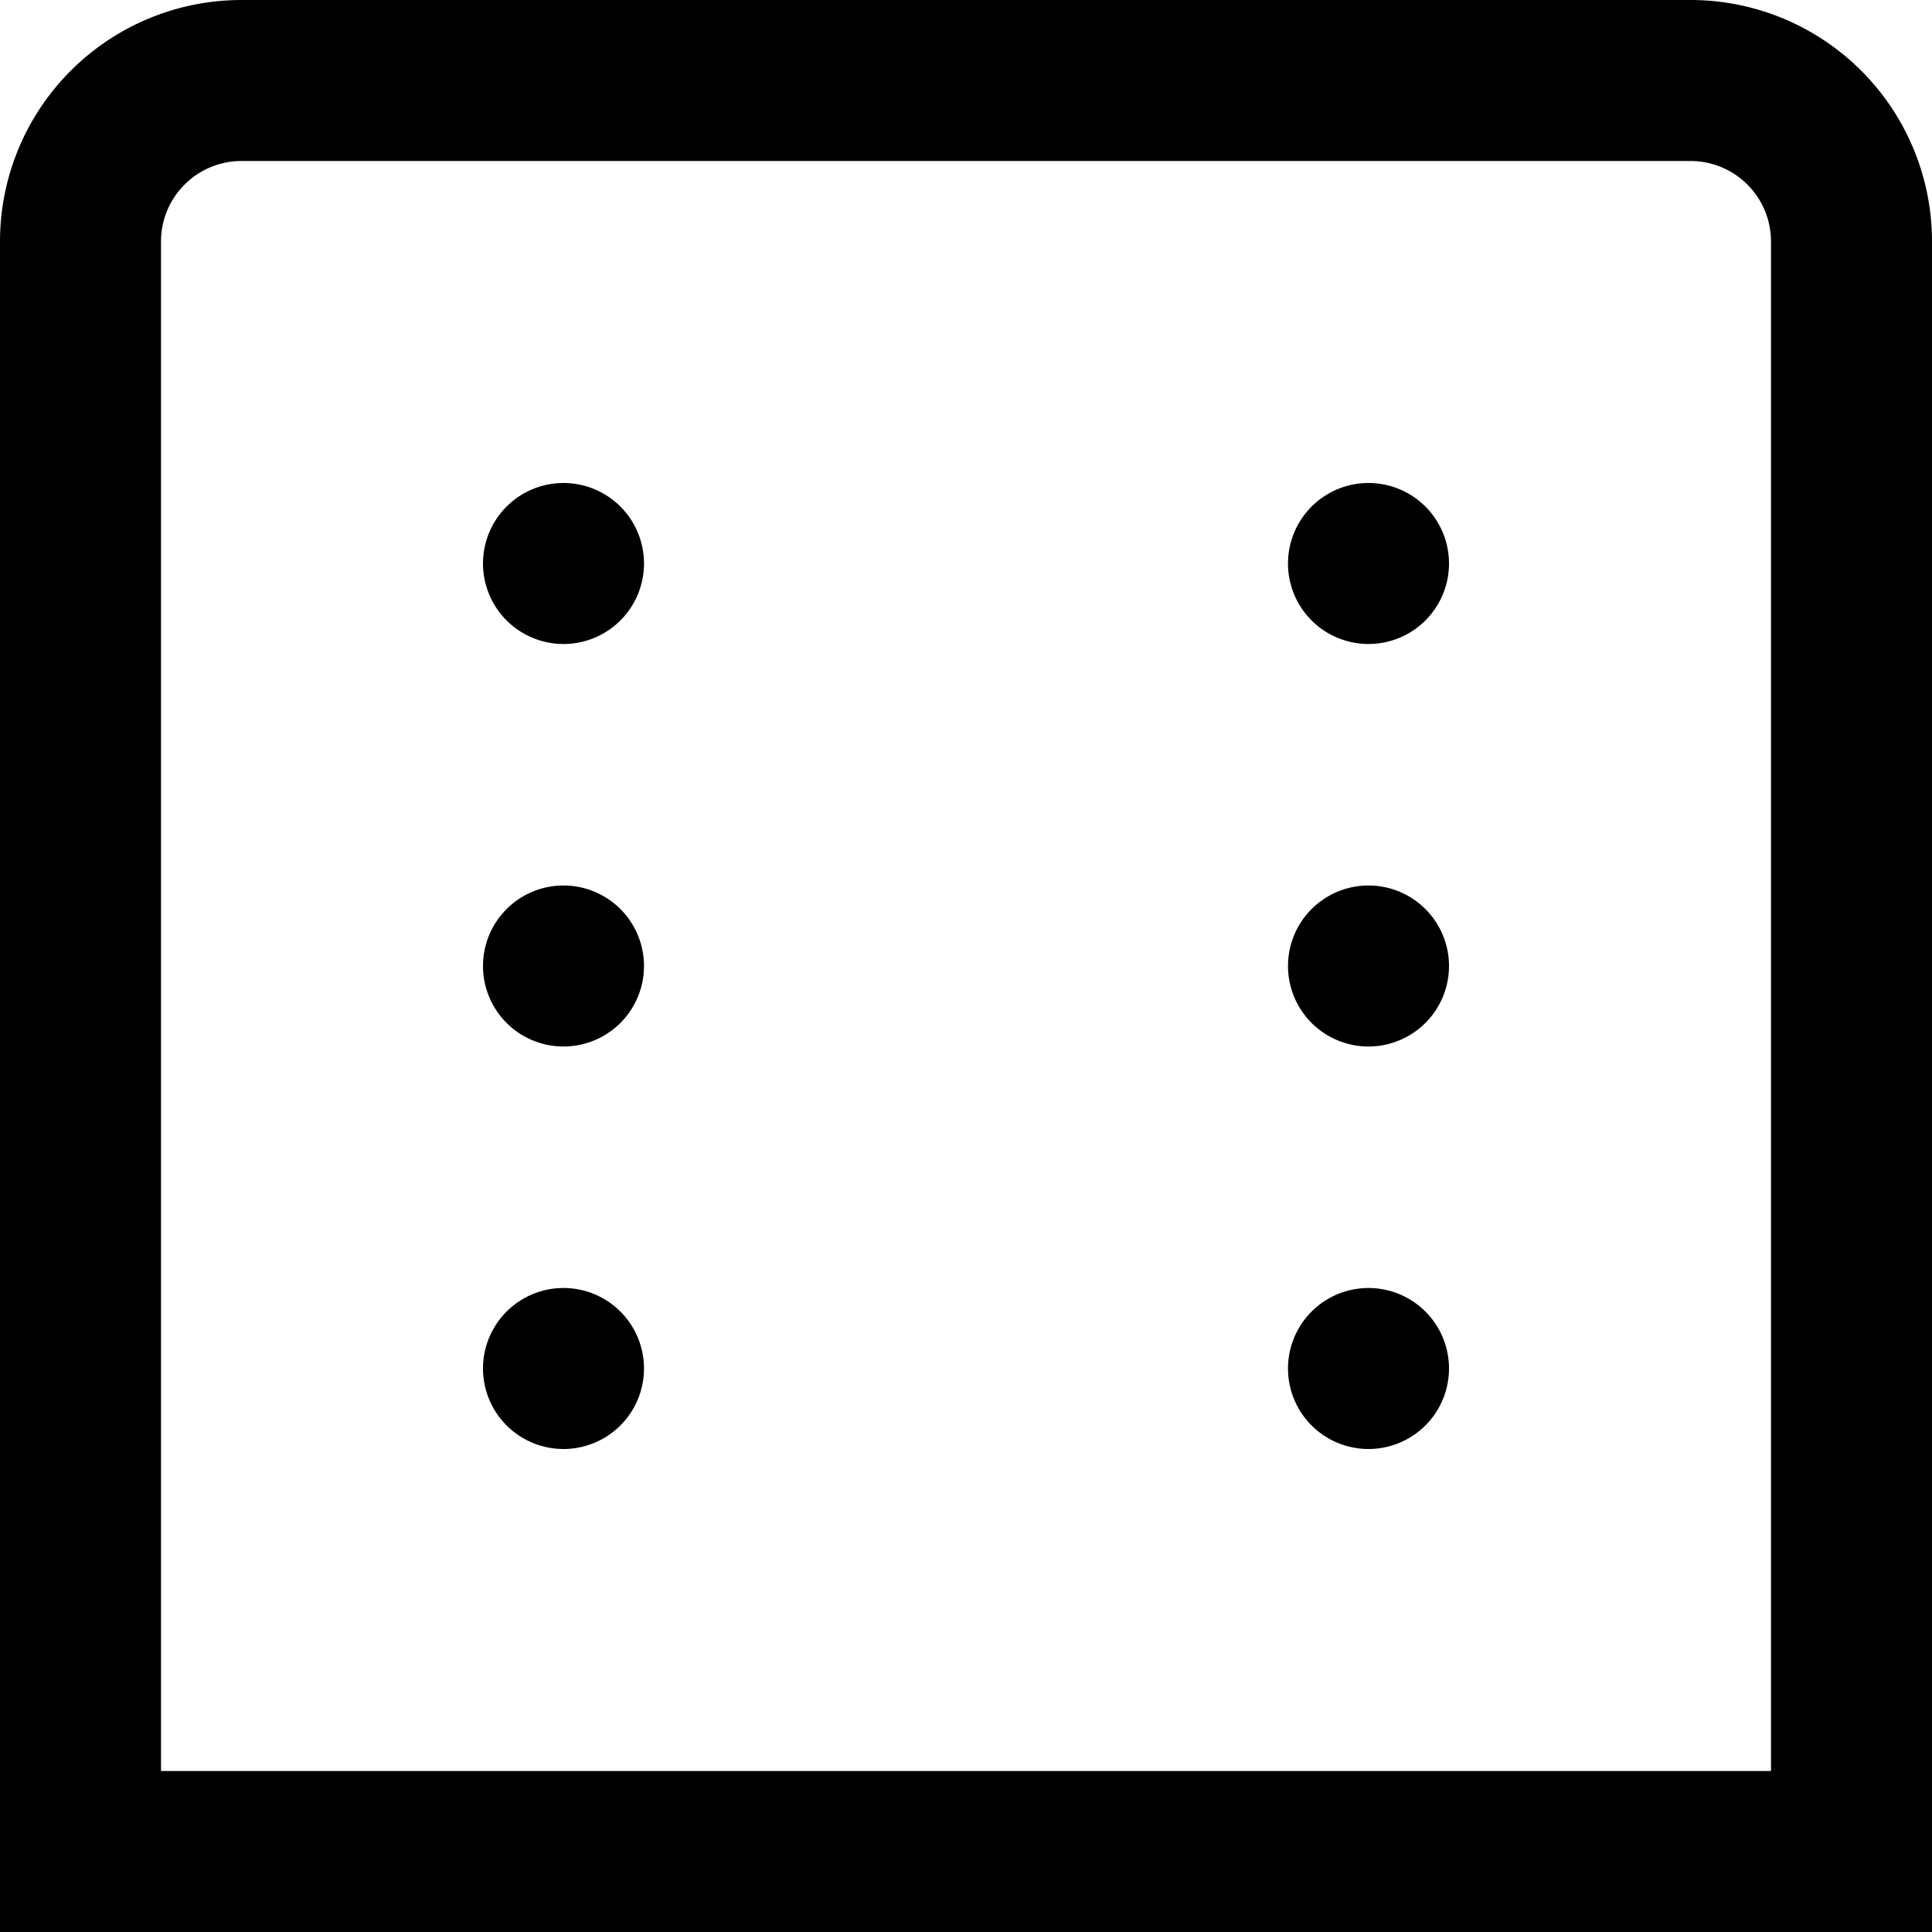
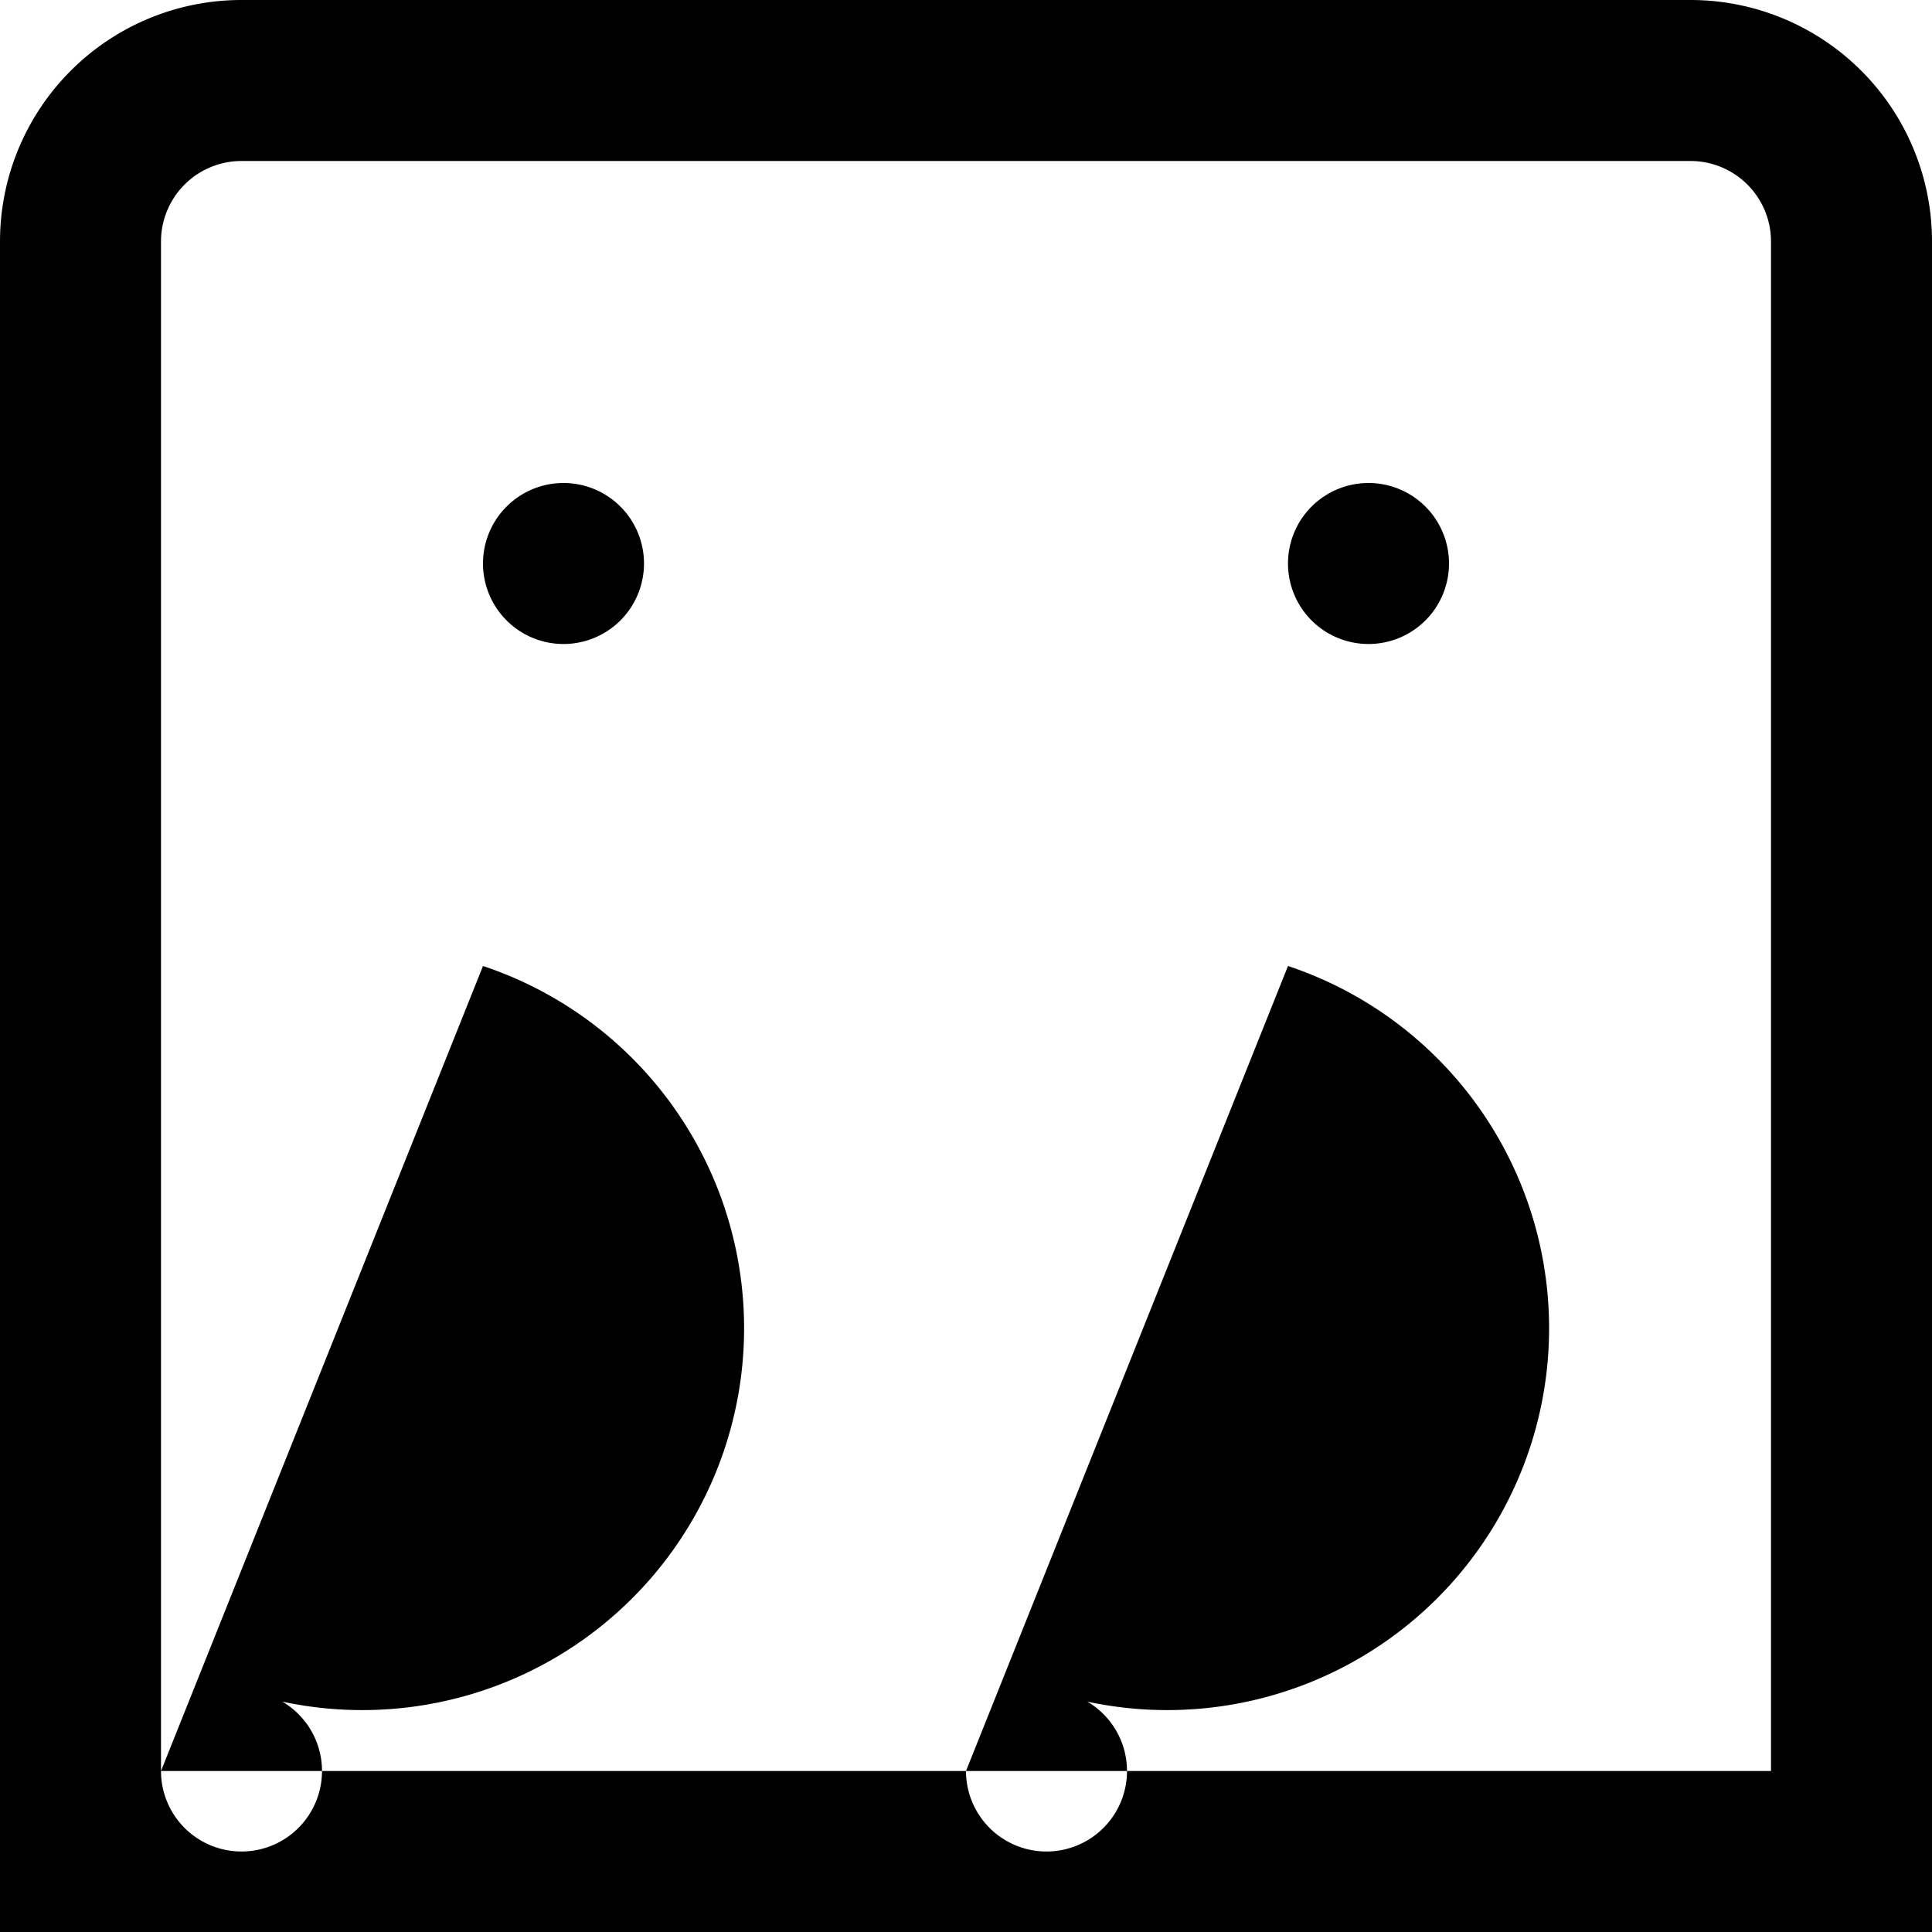
<svg xmlns="http://www.w3.org/2000/svg" id="Layer_1" data-name="Layer 1" viewBox="0 0 24 24" width="512" height="512">
-   <path d="M24,24H0V3A3,3,0,0,1,3,0H21a3,3,0,0,1,3,3ZM2,22H22V3a1,1,0,0,0-1-1H3A1,1,0,0,0,2,3ZM6,12a1,1,0,1,0,1-1A1,1,0,0,0,6,12Zm10,0a1,1,0,1,0,1-1A1,1,0,0,0,16,12ZM6,7A1,1,0,1,0,7,6,1,1,0,0,0,6,7ZM16,7a1,1,0,1,0,1-1A1,1,0,0,0,16,7ZM6,17a1,1,0,1,0,1-1A1,1,0,0,0,6,17Zm10,0a1,1,0,1,0,1-1A1,1,0,0,0,16,17Z" />
+   <path d="M24,24H0V3A3,3,0,0,1,3,0H21a3,3,0,0,1,3,3ZM2,22H22V3a1,1,0,0,0-1-1H3A1,1,0,0,0,2,3Za1,1,0,1,0,1-1A1,1,0,0,0,6,12Zm10,0a1,1,0,1,0,1-1A1,1,0,0,0,16,12ZM6,7A1,1,0,1,0,7,6,1,1,0,0,0,6,7ZM16,7a1,1,0,1,0,1-1A1,1,0,0,0,16,7ZM6,17a1,1,0,1,0,1-1A1,1,0,0,0,6,17Zm10,0a1,1,0,1,0,1-1A1,1,0,0,0,16,17Z" />
</svg>